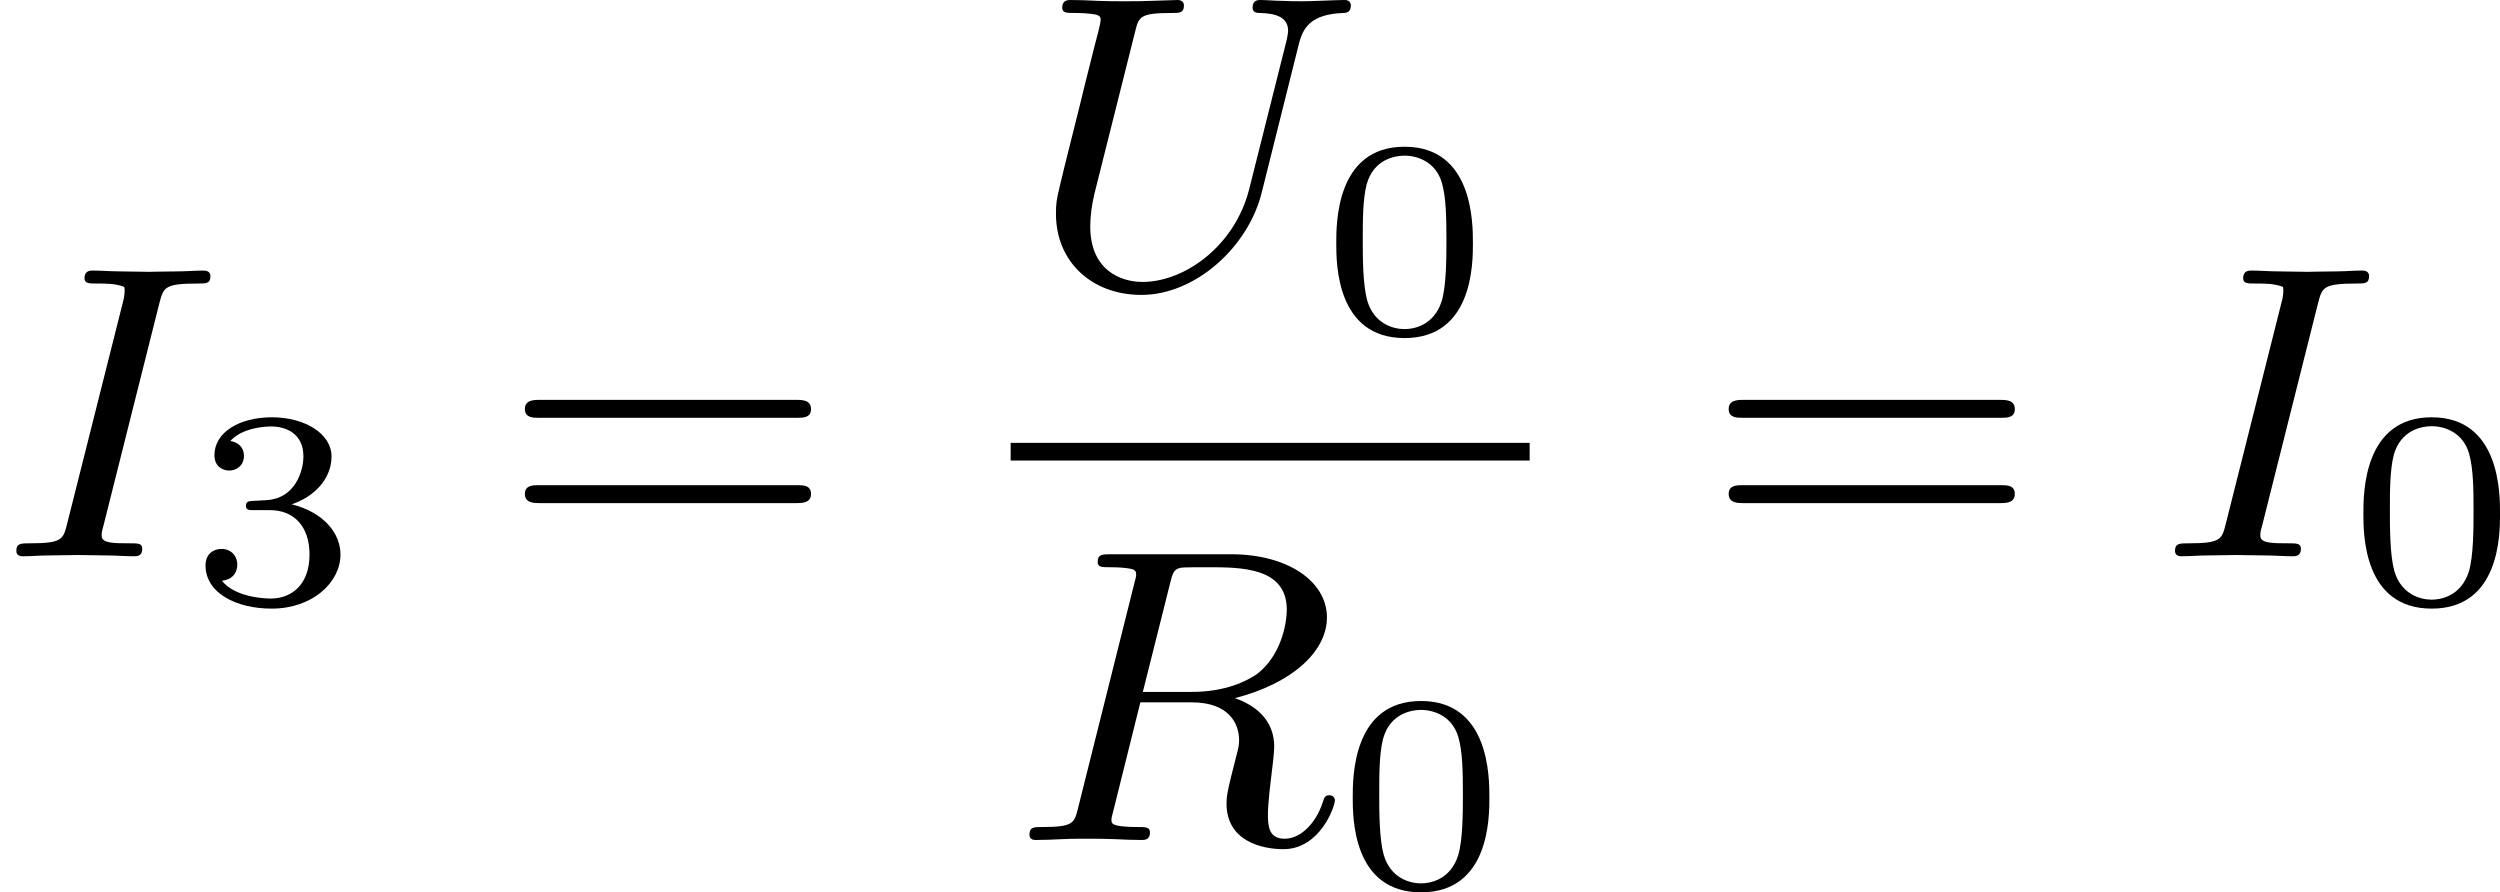
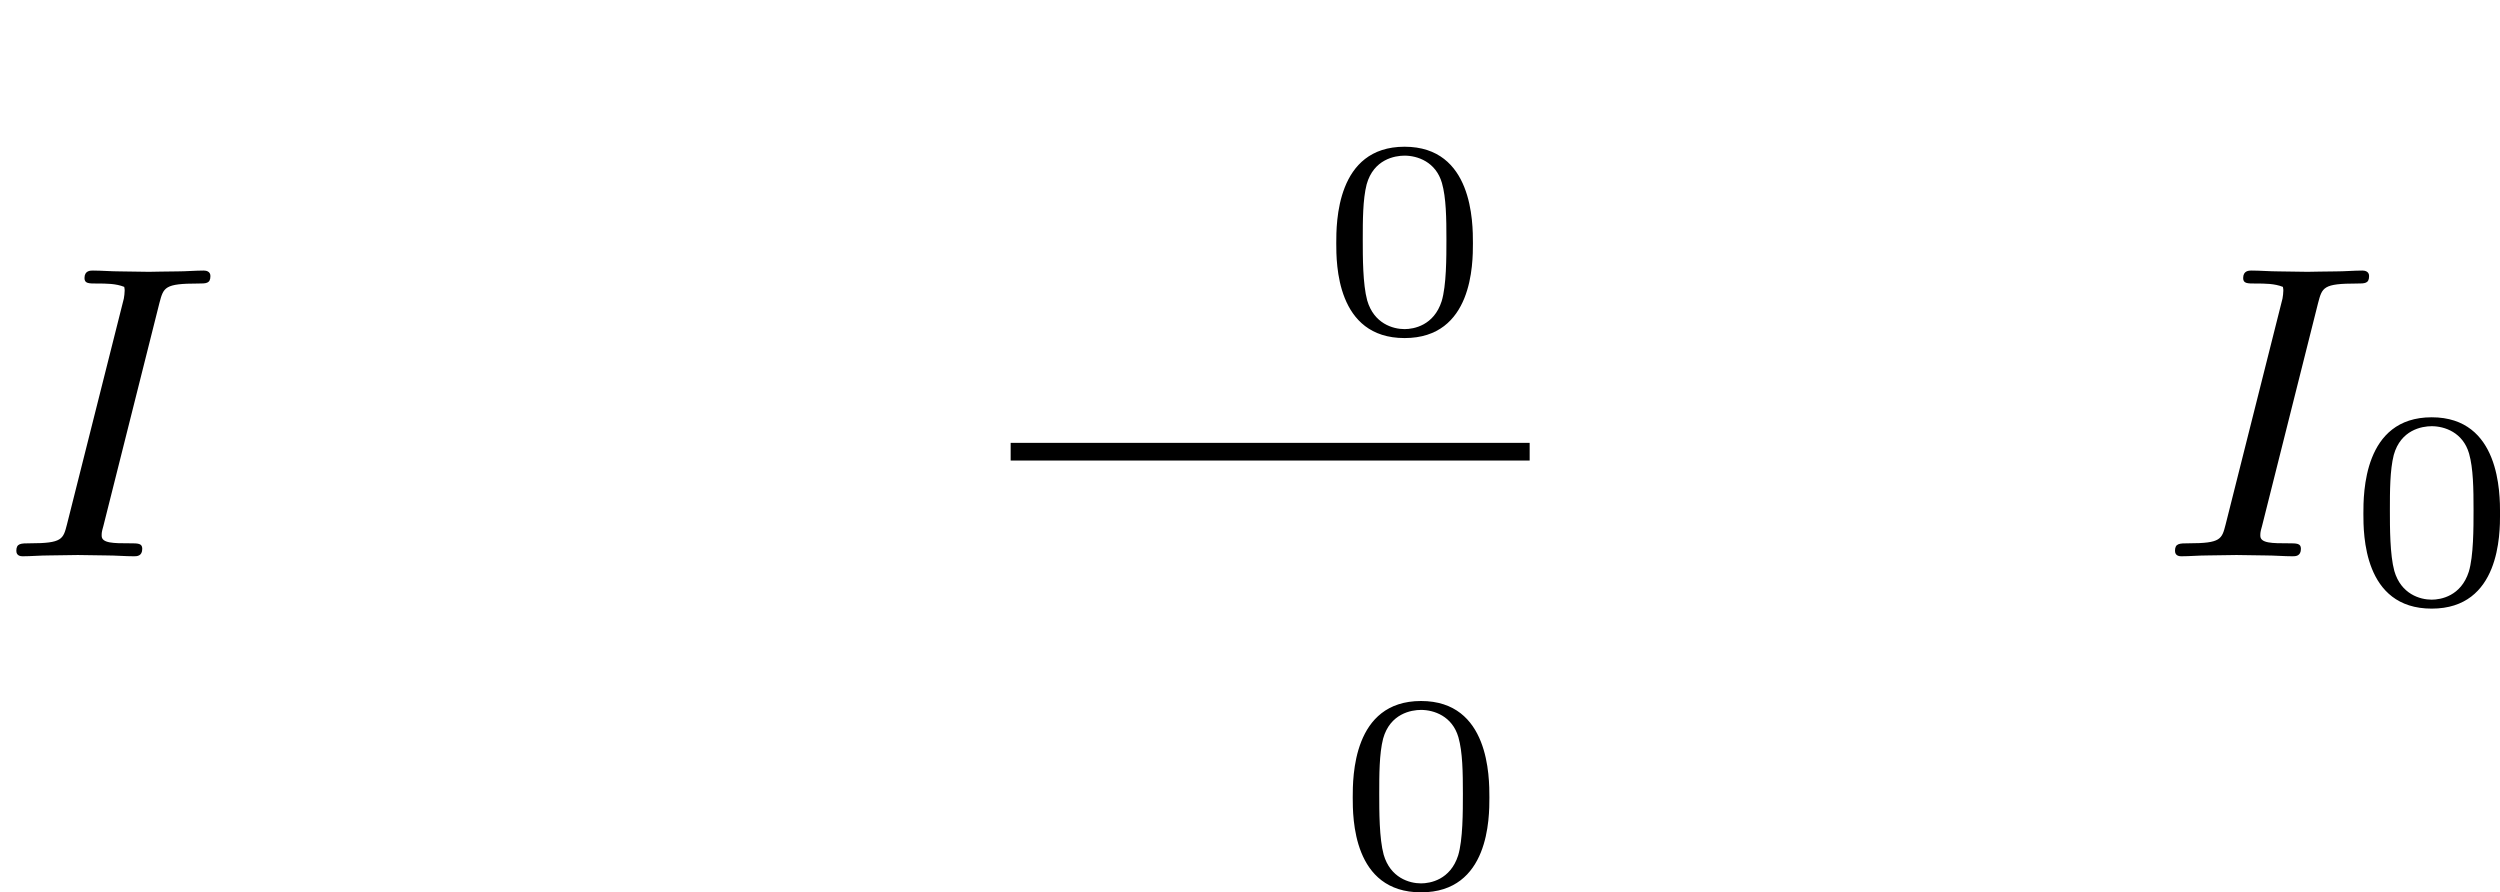
<svg xmlns="http://www.w3.org/2000/svg" xmlns:xlink="http://www.w3.org/1999/xlink" version="1.1" width="107.168pt" height="38.252pt" viewBox="0 109.842 107.168 38.252">
  <defs>
-     <path id="g3-61" d="M6.348-2.968C6.474-2.968 6.644-2.968 6.644-3.156C6.644-3.353 6.447-3.353 6.312-3.353H.843C.708-3.353 .511-3.353 .511-3.156C.511-2.968 .69-2.968 .807-2.968H6.348ZM6.312-1.139C6.447-1.139 6.644-1.139 6.644-1.336C6.644-1.524 6.474-1.524 6.348-1.524H.807C.69-1.524 .511-1.524 .511-1.336C.511-1.139 .708-1.139 .843-1.139H6.312Z" />
    <path id="g1-48" d="M3.288-1.907C3.288-2.343 3.288-3.975 1.823-3.975S.359-2.343 .359-1.907C.359-1.476 .359 .126 1.823 .126S3.288-1.476 3.288-1.907ZM1.823-.066C1.572-.066 1.166-.185 1.022-.681C.927-1.028 .927-1.614 .927-1.985C.927-2.385 .927-2.845 1.01-3.168C1.16-3.706 1.614-3.784 1.823-3.784C2.098-3.784 2.493-3.652 2.624-3.198C2.714-2.881 2.72-2.445 2.72-1.985C2.72-1.602 2.72-.998 2.618-.664C2.451-.143 2.02-.066 1.823-.066Z" />
-     <path id="g1-51" d="M1.757-1.985C2.266-1.985 2.606-1.644 2.606-1.034C2.606-.377 2.212-.09 1.775-.09C1.614-.09 .998-.126 .729-.472C.962-.496 1.058-.652 1.058-.813C1.058-1.016 .915-1.154 .717-1.154C.556-1.154 .377-1.052 .377-.801C.377-.209 1.034 .126 1.793 .126C2.678 .126 3.27-.442 3.27-1.034C3.27-1.47 2.935-1.931 2.224-2.11C2.696-2.266 3.078-2.648 3.078-3.138C3.078-3.616 2.517-3.975 1.799-3.975C1.1-3.975 .568-3.652 .568-3.162C.568-2.905 .765-2.833 .885-2.833C1.04-2.833 1.201-2.941 1.201-3.15C1.201-3.335 1.07-3.443 .909-3.467C1.19-3.778 1.733-3.778 1.787-3.778C2.092-3.778 2.475-3.634 2.475-3.138C2.475-2.809 2.289-2.236 1.692-2.2C1.584-2.194 1.423-2.182 1.369-2.182C1.309-2.176 1.243-2.17 1.243-2.08C1.243-1.985 1.309-1.985 1.411-1.985H1.757Z" />
    <path id="g0-73" d="M3.416-5.425C3.506-5.765 3.524-5.846 4.25-5.846C4.42-5.846 4.51-5.846 4.51-6.007C4.51-6.106 4.42-6.124 4.367-6.124C4.187-6.124 3.981-6.106 3.802-6.106C3.596-6.106 3.255-6.097 3.192-6.097C2.986-6.097 2.78-6.106 2.573-6.106C2.385-6.106 2.17-6.124 1.991-6.124C1.937-6.124 1.811-6.124 1.811-5.963C1.811-5.846 1.901-5.846 2.08-5.846C2.277-5.846 2.484-5.846 2.663-5.774C2.672-5.738 2.672-5.703 2.672-5.694C2.672-5.658 2.663-5.559 2.654-5.523L1.435-.681C1.354-.368 1.336-.278 .646-.278C.448-.278 .35-.278 .35-.117C.35-.072 .368 0 .484 0C.664 0 .861-.018 1.049-.018C1.255-.018 1.462-.027 1.668-.027S2.08-.018 2.286-.018C2.475-.018 2.69 0 2.869 0C2.932 0 3.049 0 3.049-.161C3.049-.278 2.959-.278 2.78-.278C2.439-.278 2.179-.278 2.179-.439C2.179-.502 2.179-.52 2.215-.646L3.416-5.425Z" />
-     <path id="g0-82" d="M3.416-5.496C3.47-5.721 3.497-5.81 3.658-5.837C3.739-5.846 4.035-5.846 4.223-5.846C4.932-5.846 5.918-5.846 5.918-4.94C5.918-4.609 5.783-3.936 5.272-3.551C5.057-3.407 4.609-3.174 3.882-3.174H2.833L3.416-5.496ZM4.806-3.04C6.025-3.353 6.779-4.035 6.779-4.77C6.779-5.55 5.927-6.124 4.734-6.124H2.134C1.973-6.124 1.865-6.124 1.865-5.963C1.865-5.846 1.946-5.846 2.134-5.846C2.17-5.846 2.331-5.846 2.475-5.828C2.627-5.81 2.69-5.792 2.69-5.694C2.69-5.649 2.681-5.613 2.654-5.514L1.444-.681C1.363-.359 1.345-.278 .672-.278C.502-.278 .403-.278 .403-.117C.403-.018 .475 0 .538 0C.681 0 .95-.009 1.103-.018C1.291-.027 1.309-.027 1.659-.027C1.946-.027 1.964-.027 2.233-.018C2.412-.009 2.636 0 2.806 0C2.869 0 2.986 0 2.986-.161C2.986-.278 2.896-.278 2.708-.278C2.672-.278 2.511-.278 2.367-.296C2.17-.323 2.161-.359 2.161-.439C2.161-.466 2.161-.484 2.206-.646L2.78-2.95H3.882C4.689-2.95 4.896-2.484 4.896-2.143C4.896-2.08 4.896-2.017 4.842-1.82C4.627-.995 4.627-.915 4.627-.78C4.627 .027 5.389 .197 5.846 .197C6.626 .197 6.949-.708 6.949-.852C6.949-.915 6.895-.959 6.832-.959C6.734-.959 6.725-.915 6.689-.807C6.536-.341 6.205-.027 5.873-.027C5.532-.027 5.514-.296 5.514-.556C5.514-.78 5.577-1.3 5.586-1.363C5.604-1.506 5.649-1.865 5.649-2C5.649-2.511 5.326-2.86 4.806-3.04Z" />
-     <path id="g0-85" d="M5.819-5.156C5.909-5.532 6.079-5.819 6.779-5.846C6.832-5.846 6.94-5.855 6.94-6.007C6.94-6.079 6.886-6.124 6.814-6.124C6.617-6.124 6.115-6.097 5.918-6.097C5.694-6.097 5.676-6.097 5.461-6.106C5.317-6.106 5.129-6.124 4.994-6.124C4.958-6.124 4.833-6.124 4.833-5.963C4.833-5.846 4.94-5.846 4.994-5.846C5.335-5.837 5.595-5.756 5.595-5.461C5.595-5.416 5.568-5.29 5.568-5.281L4.761-2.071C4.447-.834 3.362-.081 2.475-.081C2.017-.081 1.354-.323 1.354-1.273C1.354-1.506 1.39-1.739 1.444-1.973L2.313-5.434C2.394-5.774 2.421-5.846 3.12-5.846C3.264-5.846 3.362-5.846 3.362-6.007C3.362-6.088 3.3-6.124 3.228-6.124L2.663-6.106C2.394-6.097 2.376-6.097 2.089-6.097S1.784-6.097 1.515-6.106C1.336-6.115 1.103-6.124 .933-6.124C.879-6.124 .753-6.124 .753-5.963C.753-5.846 .843-5.846 1.022-5.846C1.058-5.846 1.219-5.846 1.363-5.828C1.533-5.81 1.578-5.783 1.578-5.694C1.578-5.64 1.497-5.317 1.444-5.129L1.246-4.34C1.166-3.99 .735-2.304 .699-2.125C.628-1.838 .619-1.739 .619-1.542C.619-.502 1.399 .197 2.448 .197C3.613 .197 4.743-.834 5.03-2L5.819-5.156Z" />
  </defs>
  <g id="page4" transform="matrix(2 0 0 2 0 0)">
    <use x="0" y="66.844" xlink:href="#g0-73" />
    <use x="4.028" y="67.84" xlink:href="#g1-51" />
    <use x="10.739" y="66.844" xlink:href="#g3-61" />
    <use x="22.014" y="61.045" xlink:href="#g0-85" />
    <use x="28.282" y="62.041" xlink:href="#g1-48" />
    <rect x="21.662" y="64.413" height=".379" width="11.124" />
    <use x="21.662" y="72.925" xlink:href="#g0-82" />
    <use x="28.635" y="73.921" xlink:href="#g1-48" />
    <use x="36.541" y="66.844" xlink:href="#g3-61" />
    <use x="46.268" y="66.844" xlink:href="#g0-73" />
    <use x="50.297" y="67.84" xlink:href="#g1-48" />
  </g>
</svg>